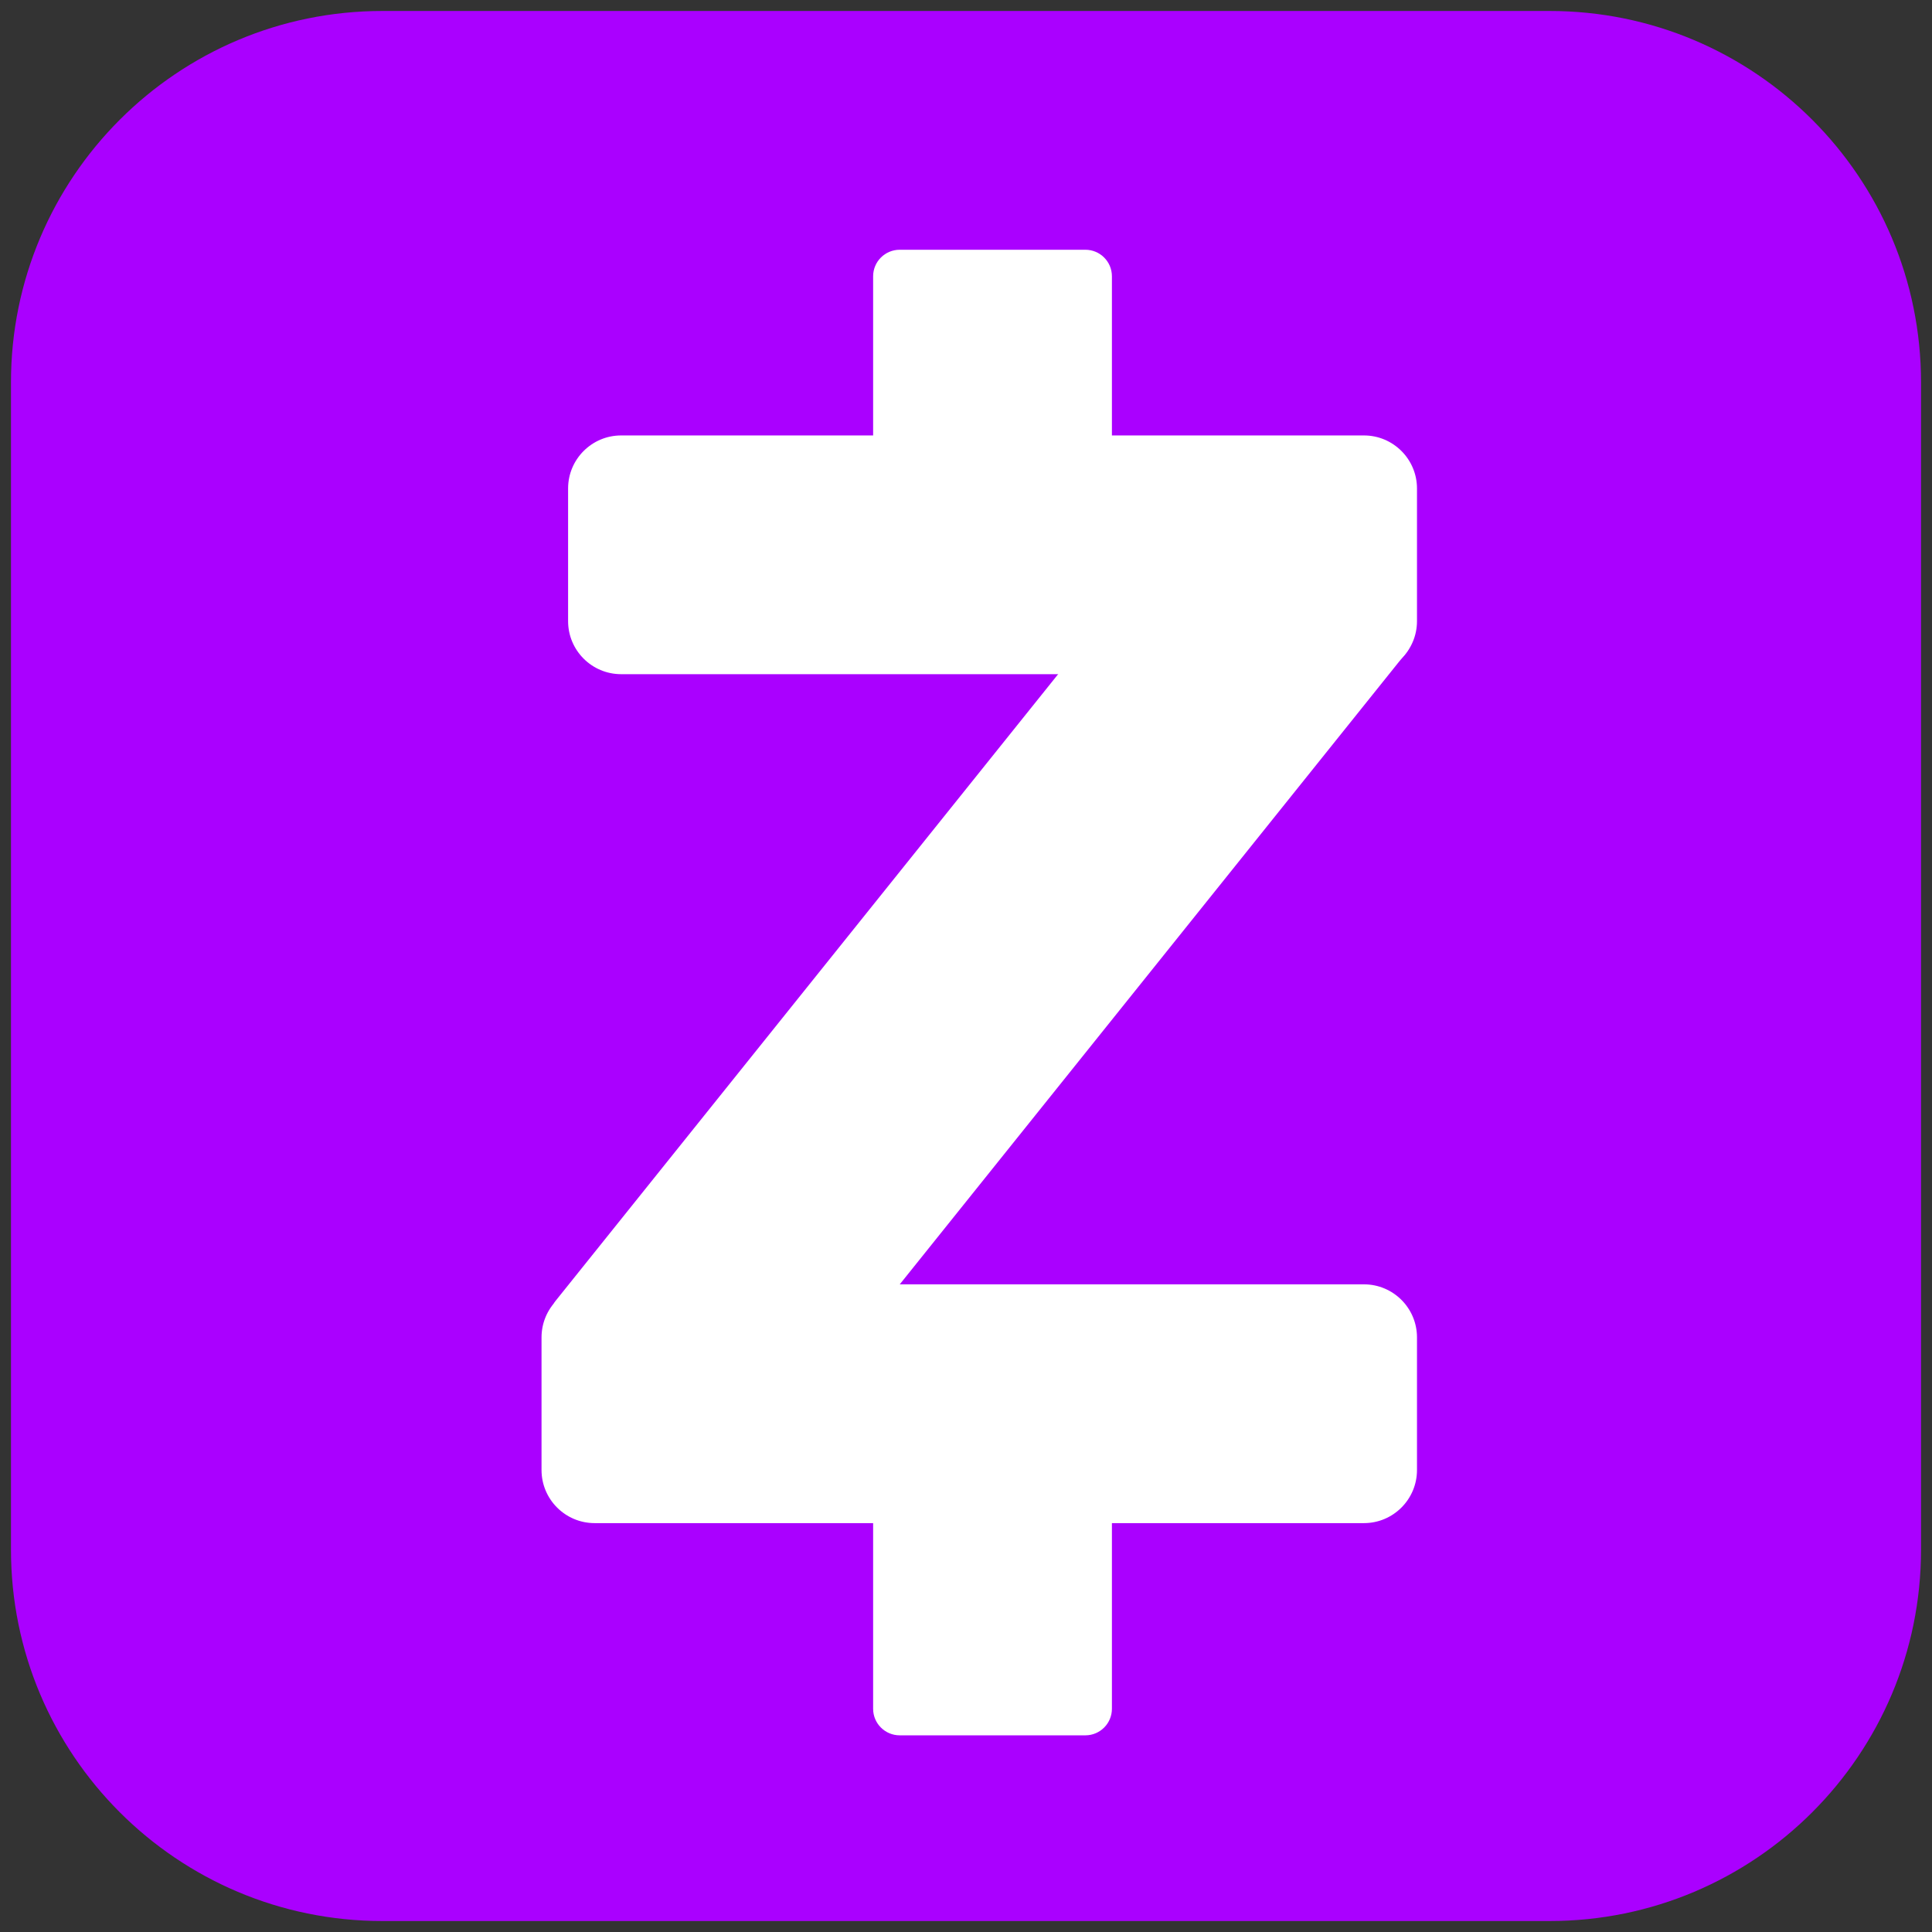
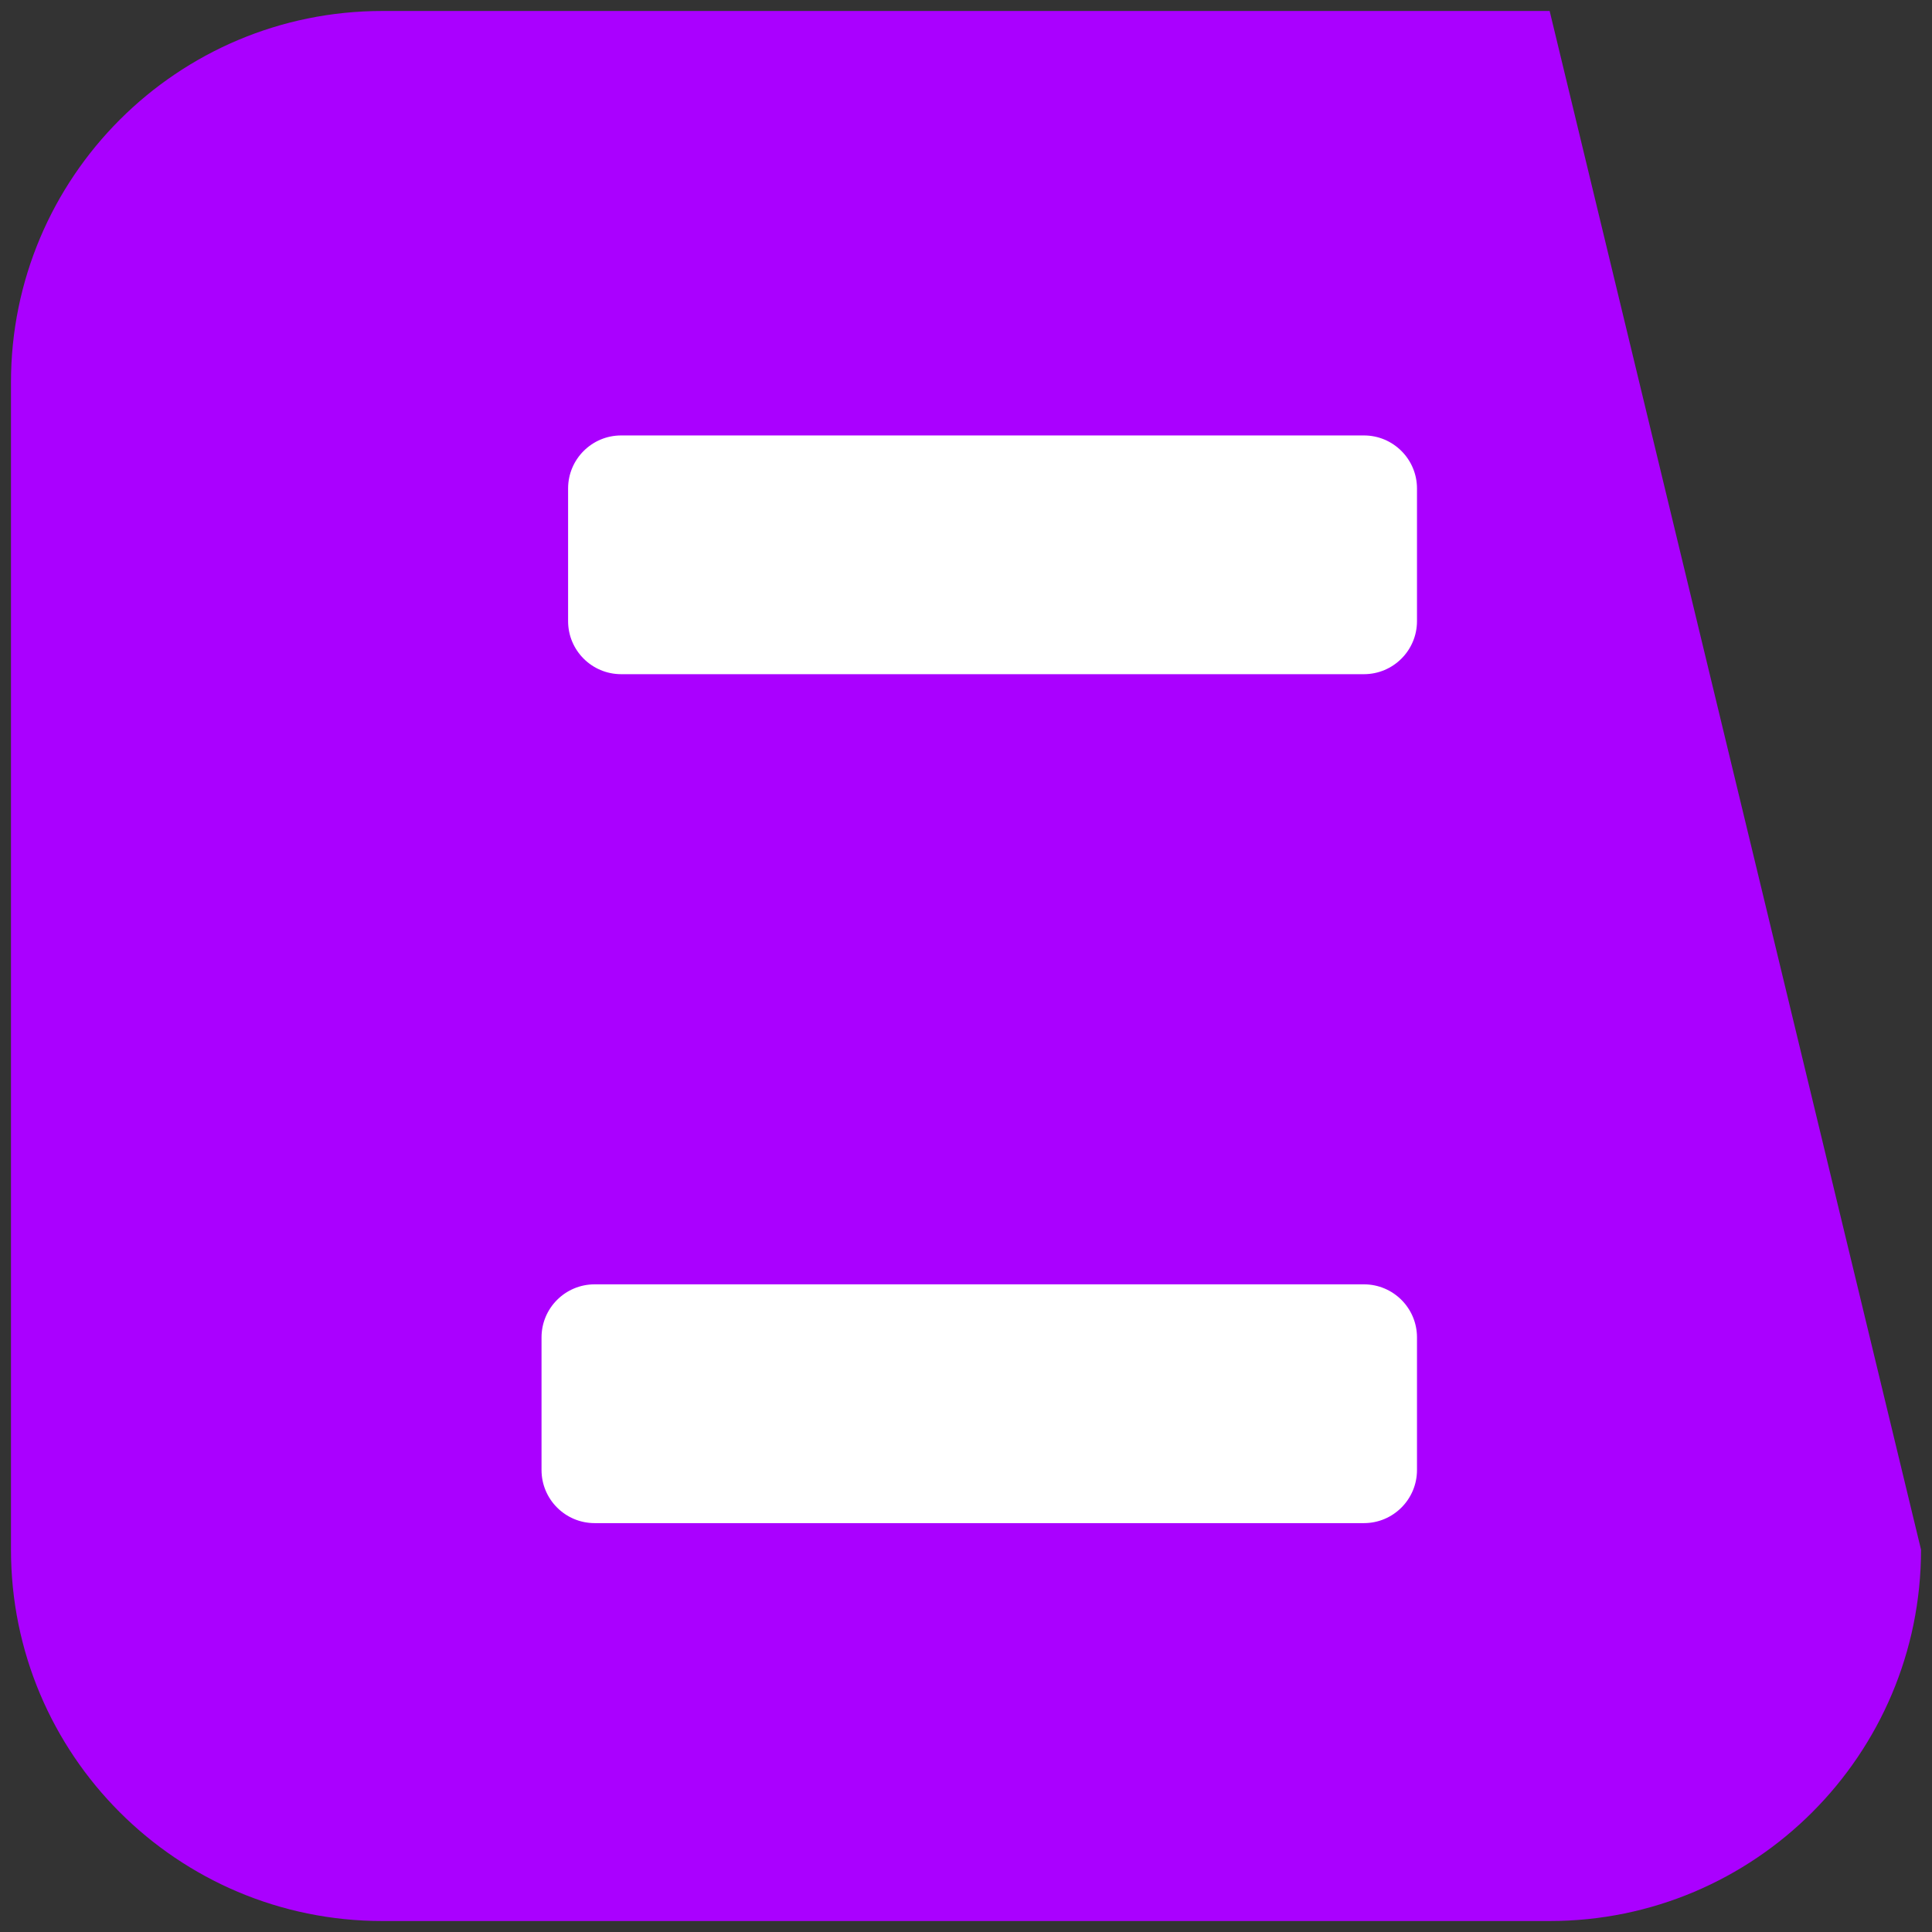
<svg xmlns="http://www.w3.org/2000/svg" width="100%" height="100%" viewBox="0 0 44 44" version="1.1" xml:space="preserve" style="fill-rule:evenodd;clip-rule:evenodd;stroke-linejoin:round;stroke-miterlimit:2;">
  <rect x="0" y="0" width="44" height="44" fill="#333333" stroke="none" />
  <g transform="matrix(1,0,0,1,-7,-7)">
-     <path d="M42.292,50.75L15.708,50.75C11.037,50.75 7.25,46.963 7.25,42.292L7.25,15.708C7.25,11.037 11.037,7.25 15.708,7.25L42.292,7.25C46.963,7.25 50.75,11.037 50.75,15.708L50.75,42.292C50.75,46.963 46.963,50.75 42.292,50.75Z" style="fill:rgb(170,0,255);fill-rule:nonzero;" />
+     <path d="M42.292,50.75L15.708,50.75C11.037,50.75 7.25,46.963 7.25,42.292L7.25,15.708C7.25,11.037 11.037,7.25 15.708,7.25L42.292,7.25L50.75,42.292C50.75,46.963 46.963,50.75 42.292,50.75Z" style="fill:rgb(170,0,255);fill-rule:nonzero;" />
  </g>
  <g transform="matrix(1,0,0,1,-7,-7)">
    <path d="M21.146,22.354L38.063,22.354C38.729,22.354 39.271,21.813 39.271,21.146L39.271,18.125C39.271,17.458 38.729,16.917 38.063,16.917L21.146,16.917C20.479,16.917 19.938,17.458 19.938,18.125L19.938,21.146C19.938,21.813 20.479,22.354 21.146,22.354Z" style="fill:white;fill-rule:nonzero;" />
  </g>
  <g transform="matrix(1,0,0,1,-7,-7)">
    <path d="M20.542,41.688L38.063,41.688C38.729,41.688 39.271,41.146 39.271,40.479L39.271,37.458C39.271,36.791 38.729,36.25 38.063,36.25L20.542,36.25C19.875,36.25 19.333,36.791 19.333,37.458L19.333,40.479C19.333,41.146 19.875,41.688 20.542,41.688Z" style="fill:white;fill-rule:nonzero;" />
  </g>
  <g transform="matrix(1,0,0,1,-7,-7)">
-     <path d="M26.885,13.292L26.885,20.542C26.885,20.875 27.156,21.146 27.49,21.146L31.719,21.146C32.052,21.146 32.323,20.875 32.323,20.542L32.323,13.292C32.323,12.958 32.052,12.688 31.719,12.688L27.49,12.688C27.156,12.688 26.885,12.958 26.885,13.292Z" style="fill:white;fill-rule:nonzero;" />
-   </g>
+     </g>
  <g transform="matrix(1,0,0,1,-7,-7)">
-     <path d="M26.885,38.667L26.885,45.917C26.885,46.25 27.156,46.521 27.49,46.521L31.719,46.521C32.052,46.521 32.323,46.25 32.323,45.917L32.323,38.667C32.323,38.333 32.052,38.063 31.719,38.063L27.49,38.063C27.156,38.063 26.885,38.333 26.885,38.667Z" style="fill:white;fill-rule:nonzero;" />
-   </g>
+     </g>
  <g transform="matrix(1,0,0,1,-7,-7)">
-     <path d="M20.032,37.383L26.583,37.383L39.022,21.87C39.237,21.601 39.045,21.203 38.701,21.203L32.021,21.203L19.666,36.61C19.412,36.918 19.632,37.383 20.032,37.383Z" style="fill:white;fill-rule:nonzero;" />
-   </g>
+     </g>
</svg>